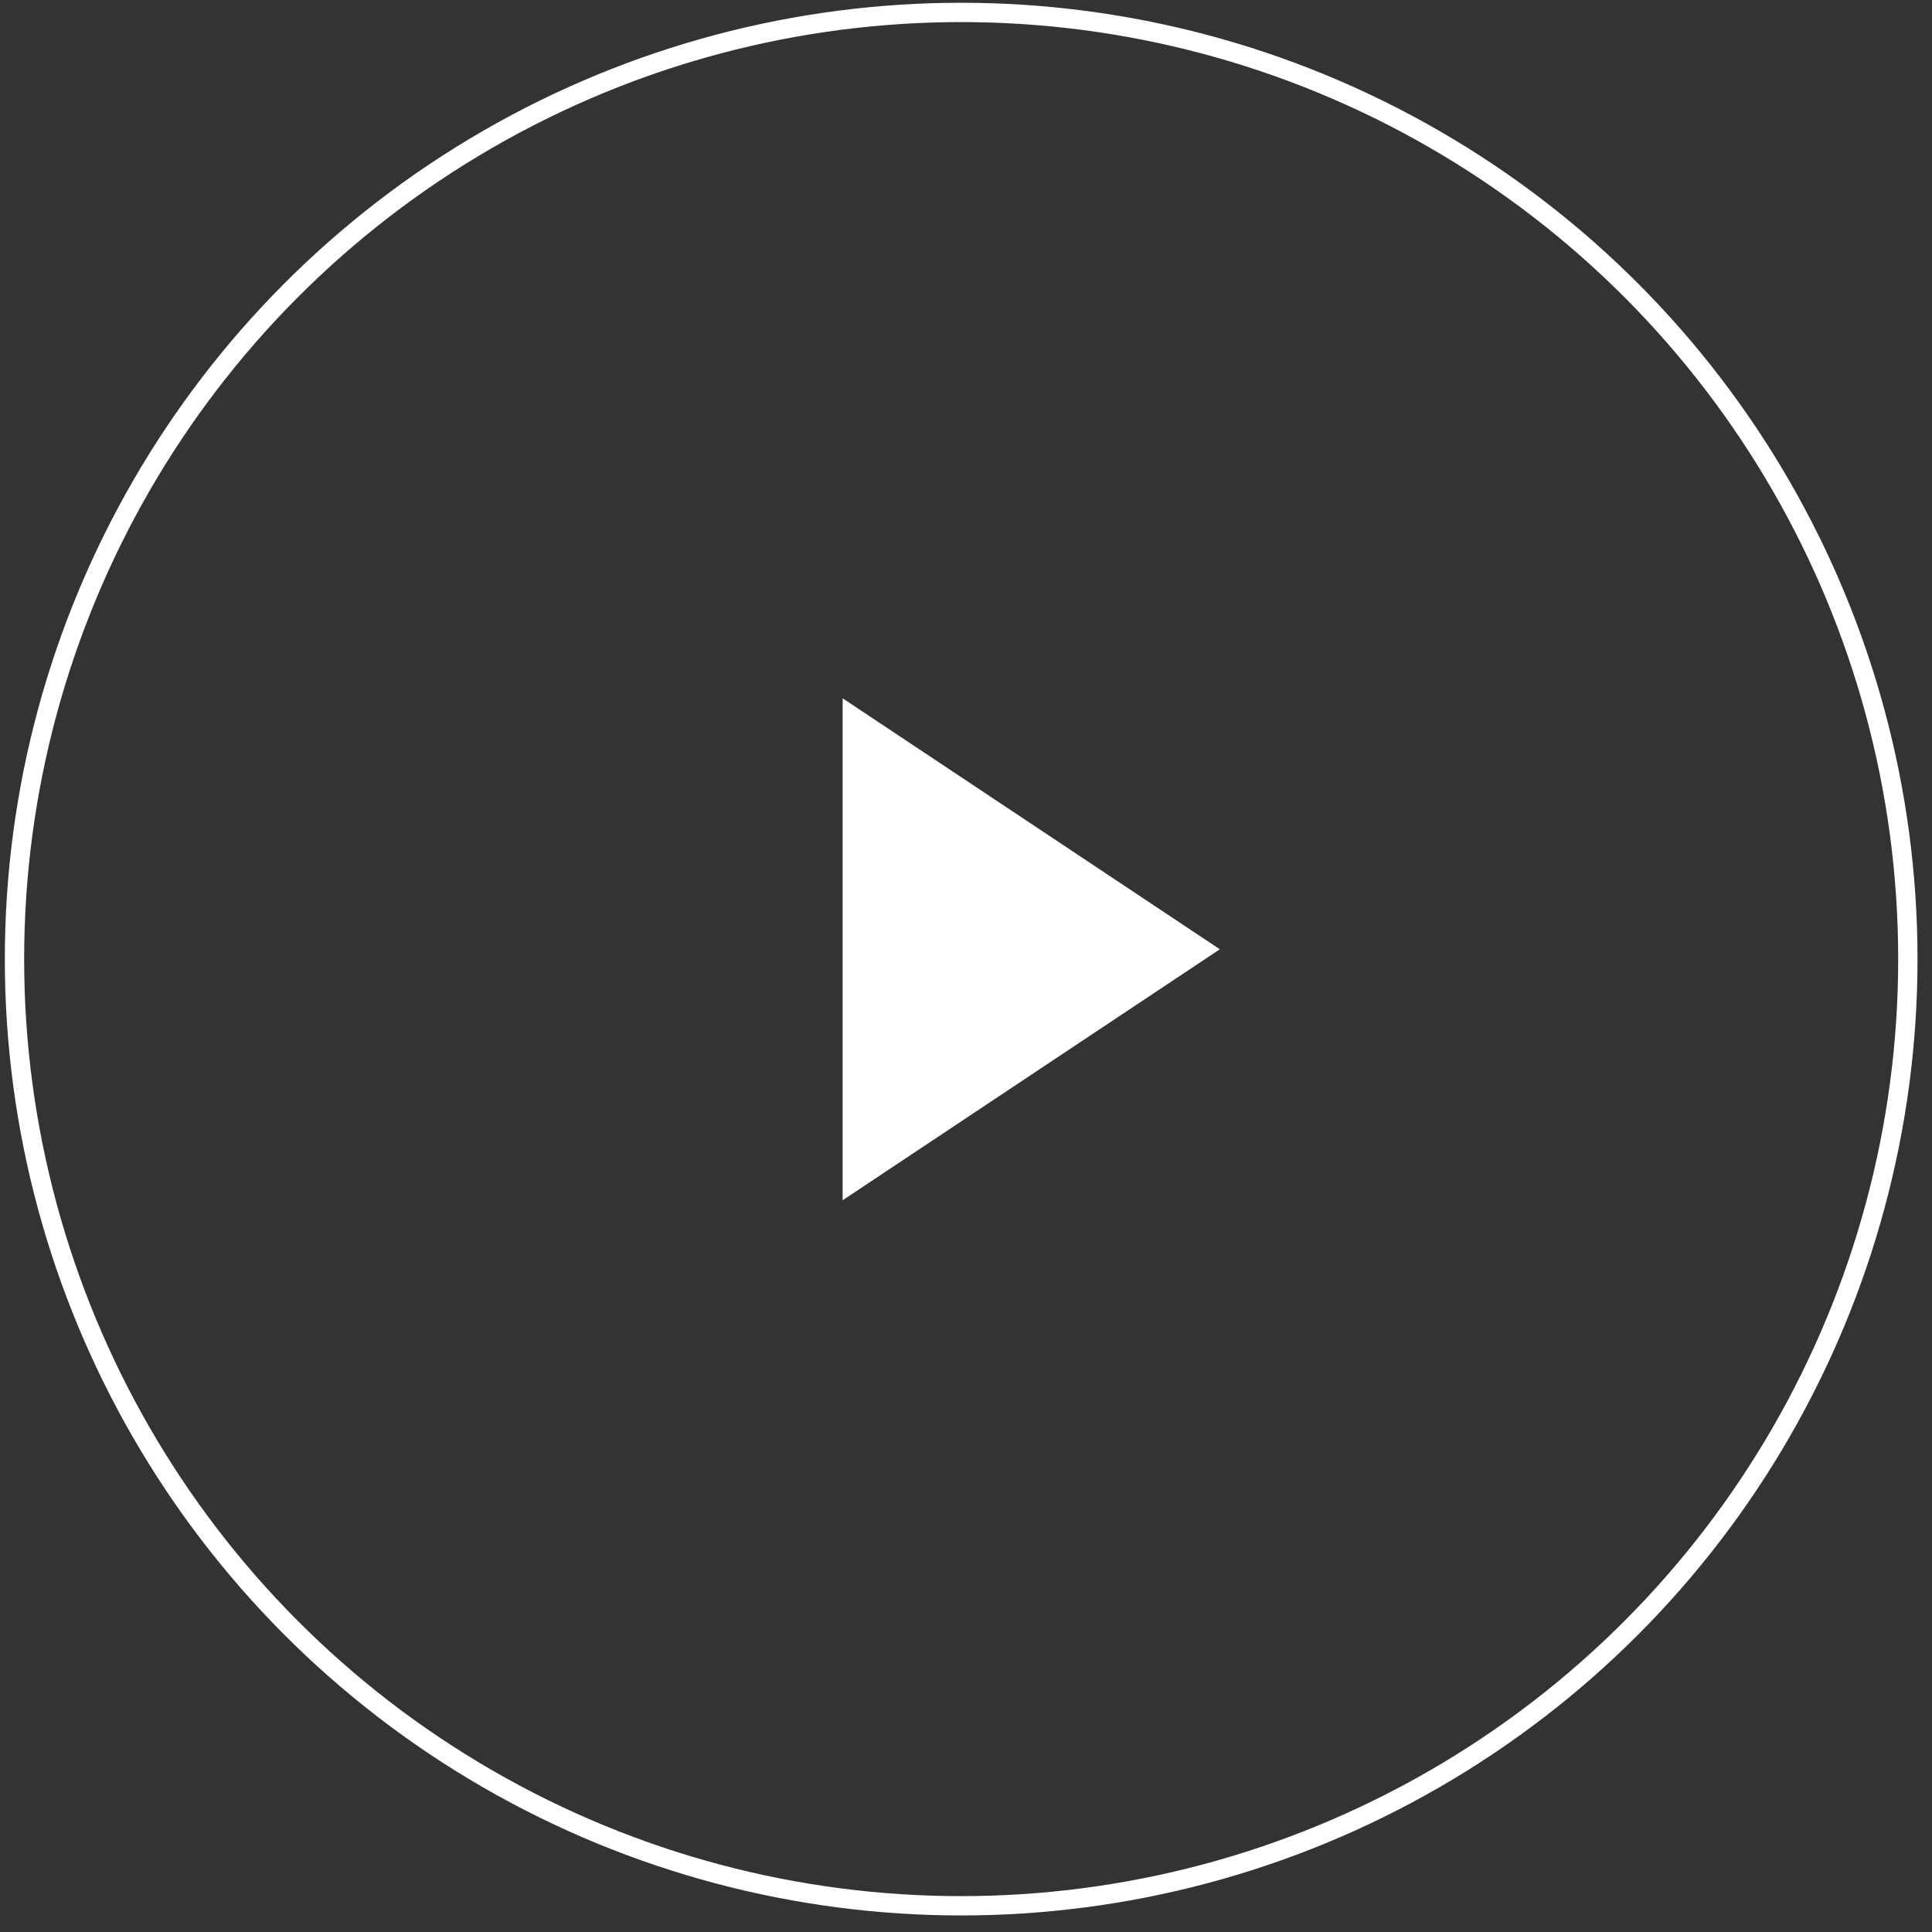
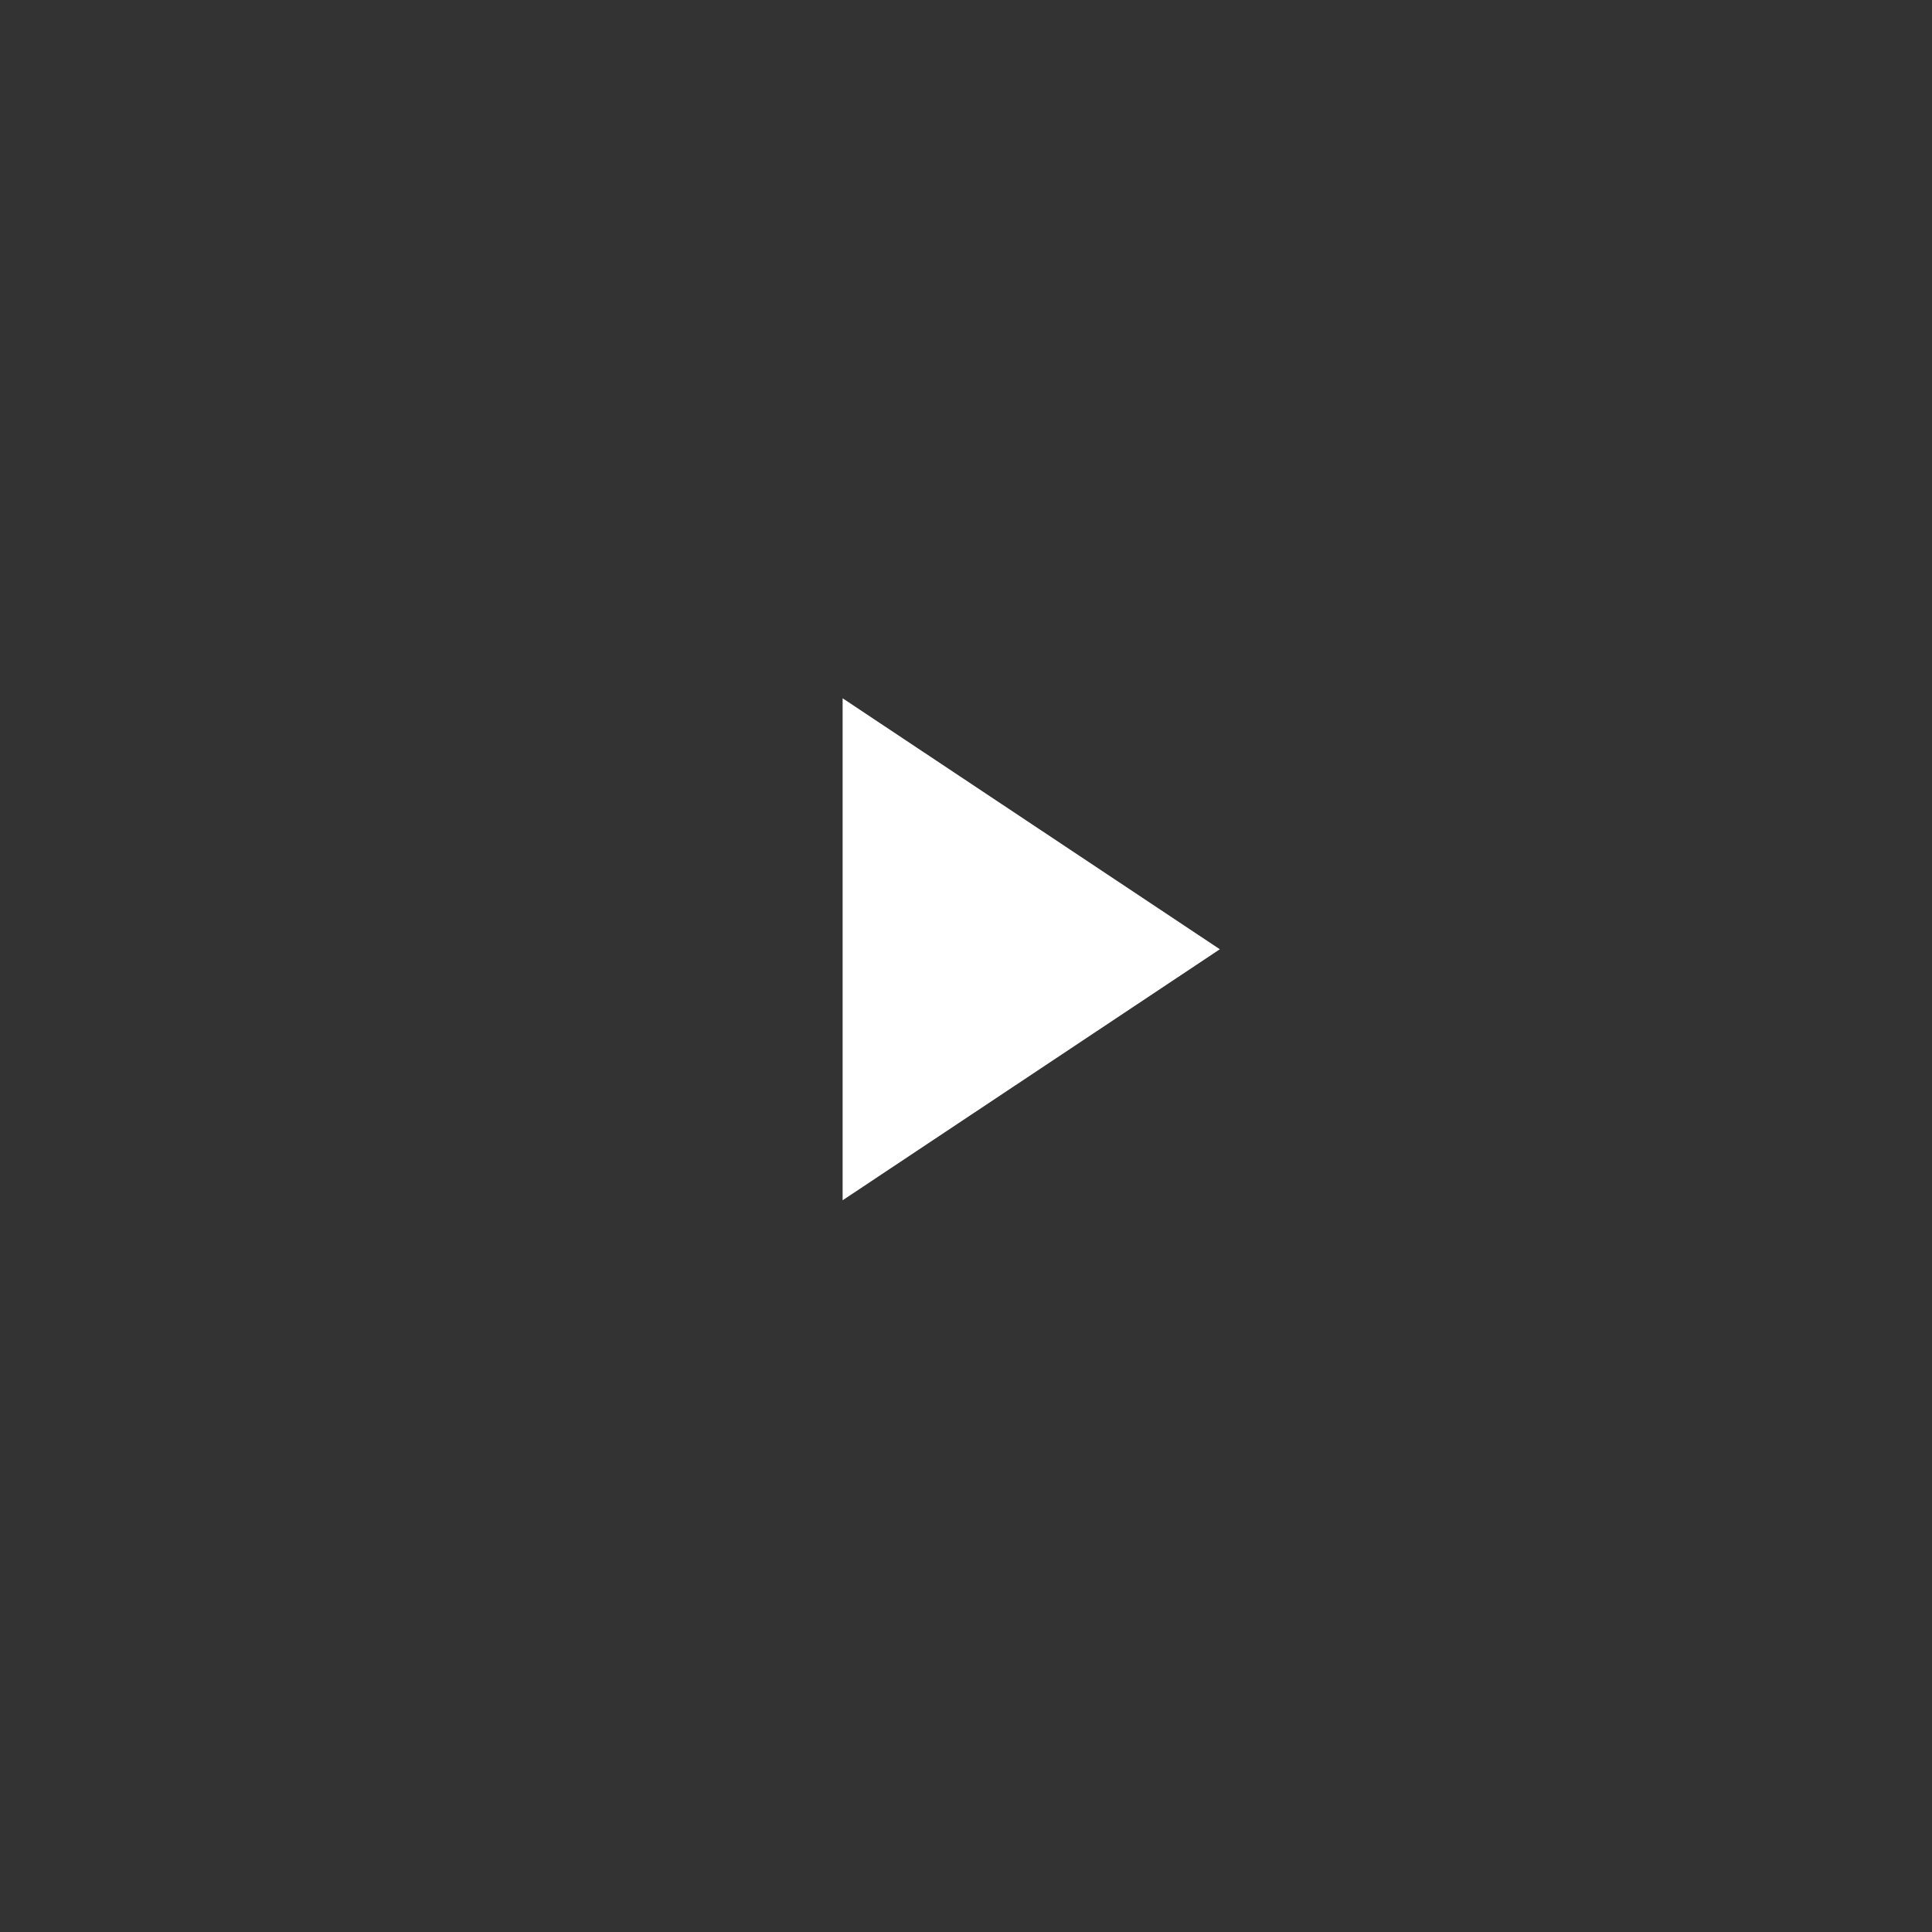
<svg xmlns="http://www.w3.org/2000/svg" width="100" height="100" viewBox="0 0 100 100" fill="none">
  <rect x="0" y="0" width="100" height="100" fill="#333333" stroke="none" />
-   <circle cx="49.75" cy="49.643" r="49" stroke="white" />
-   <path d="M43.614 36.143L63.139 49.134L43.614 62.126V36.143Z" fill="white" />
+   <path d="M43.614 36.143L63.139 49.134L43.614 62.126Z" fill="white" />
</svg>